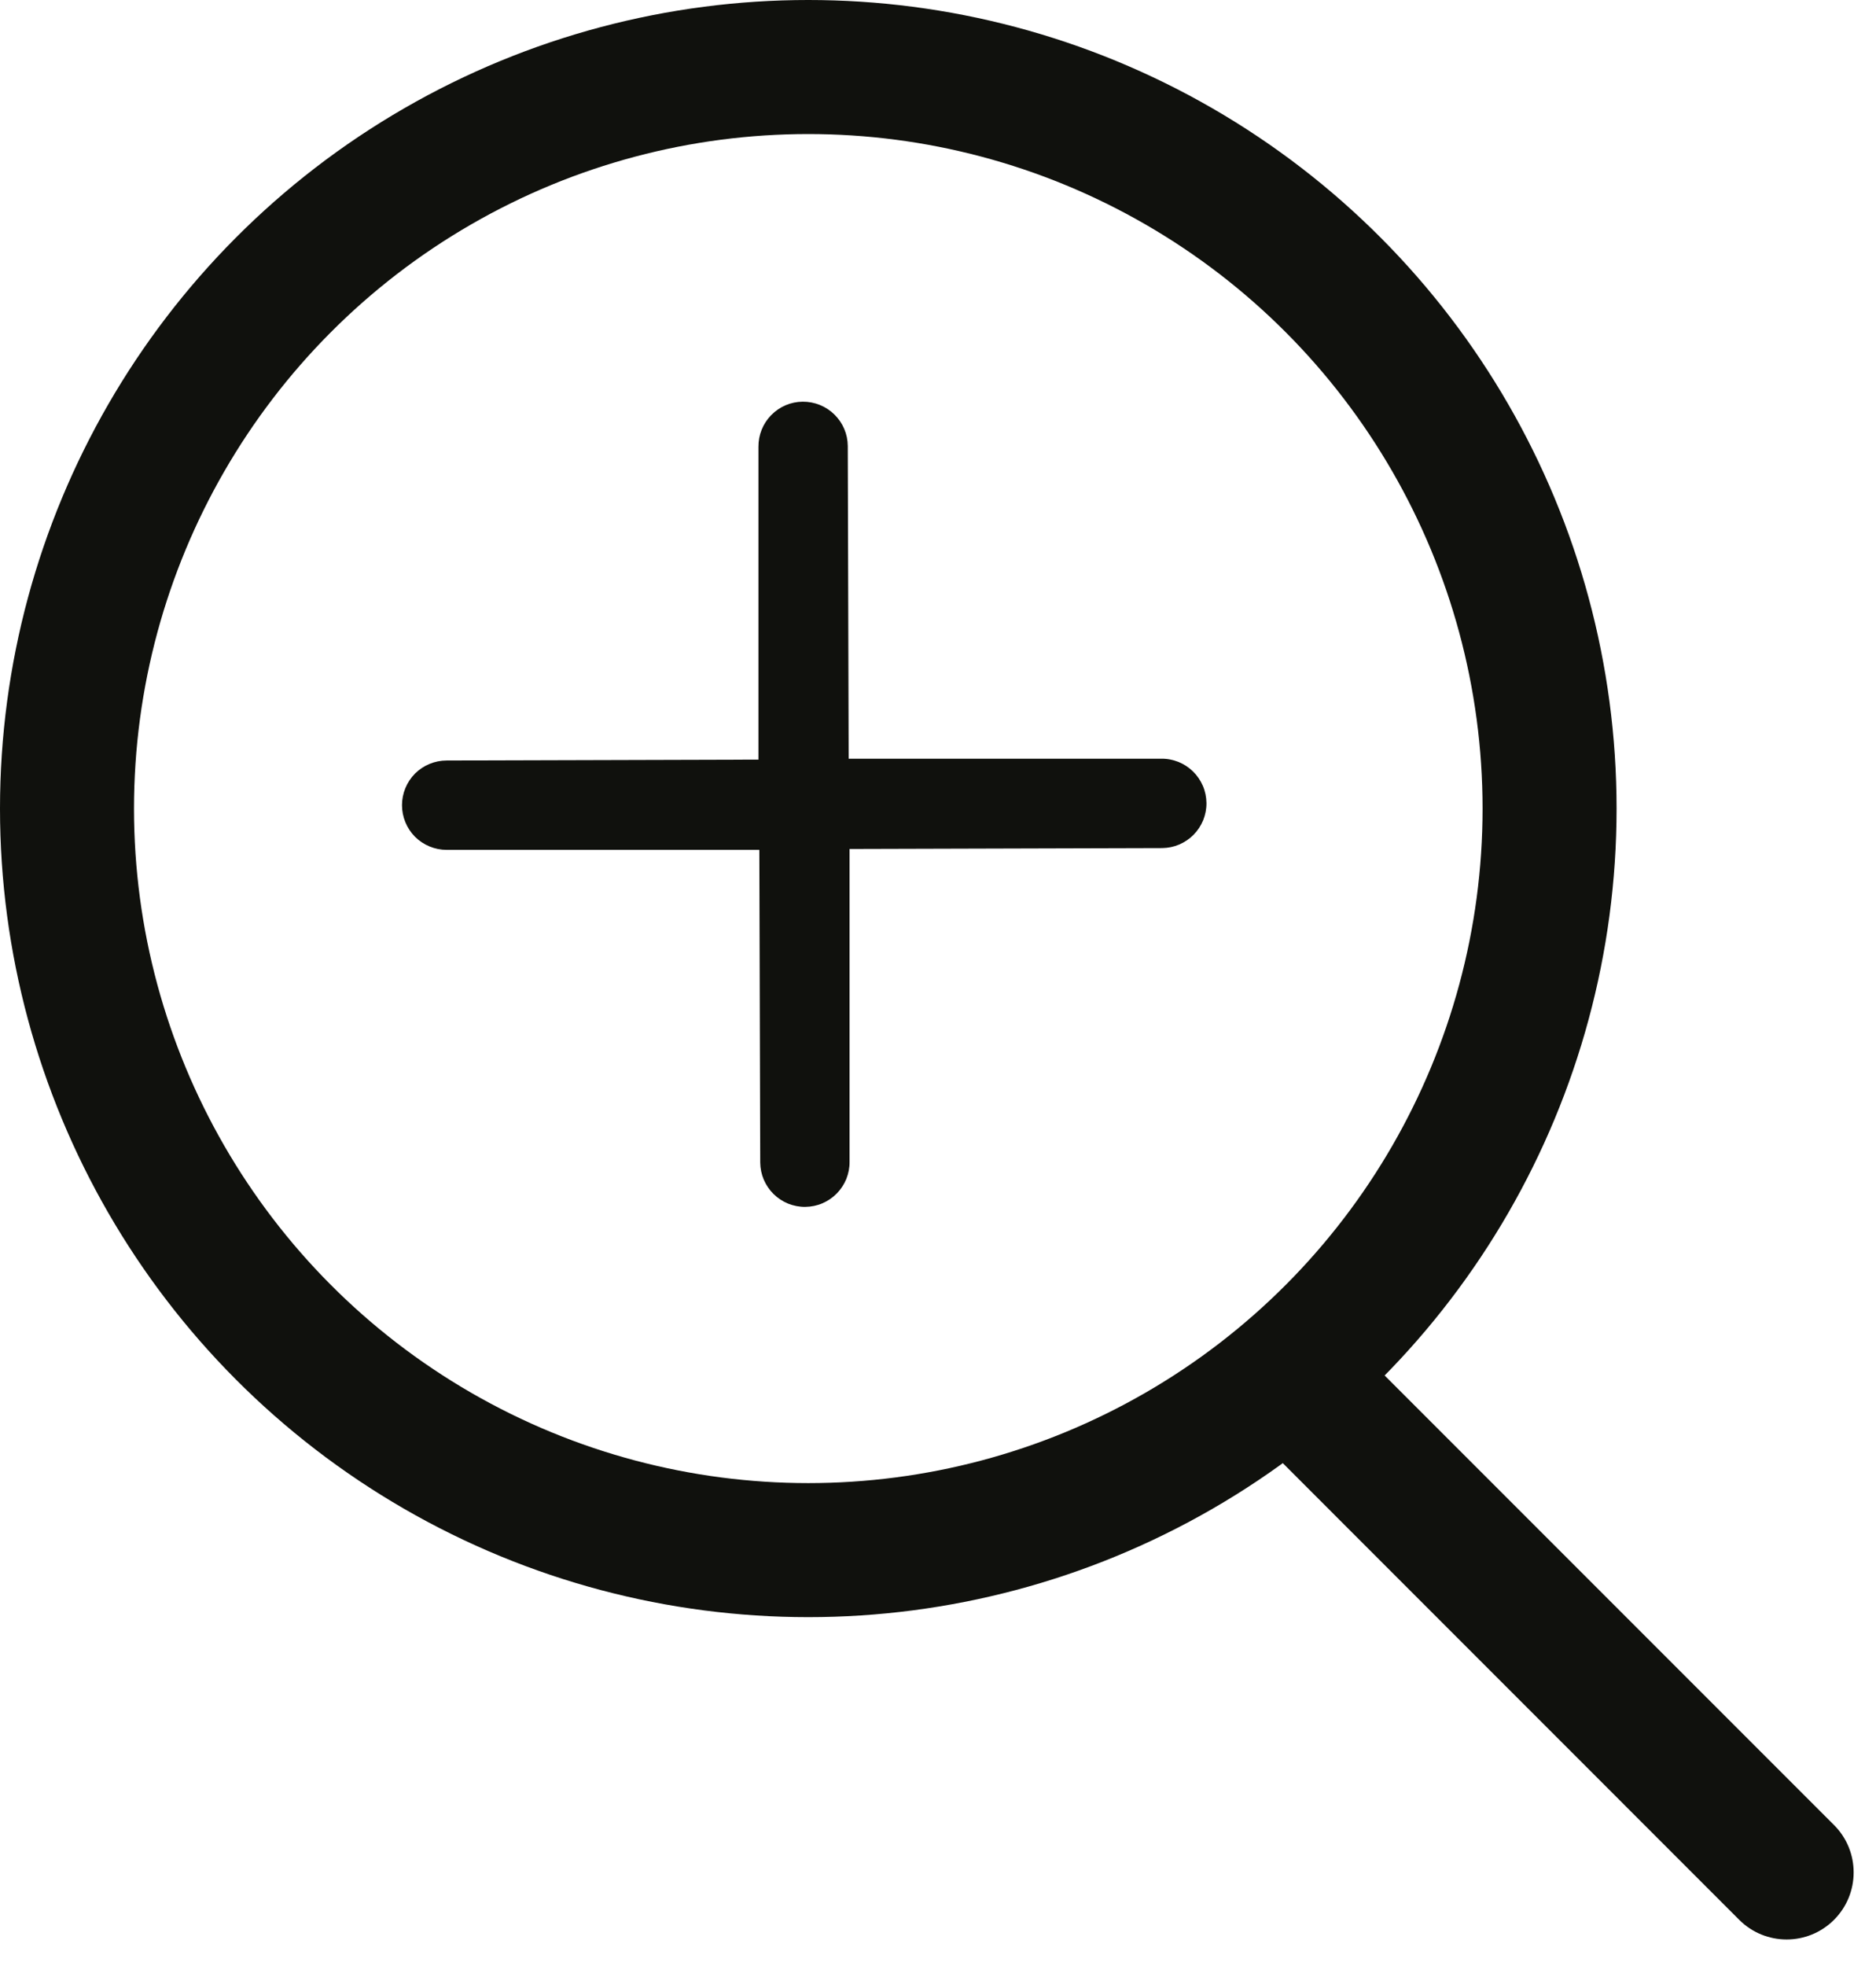
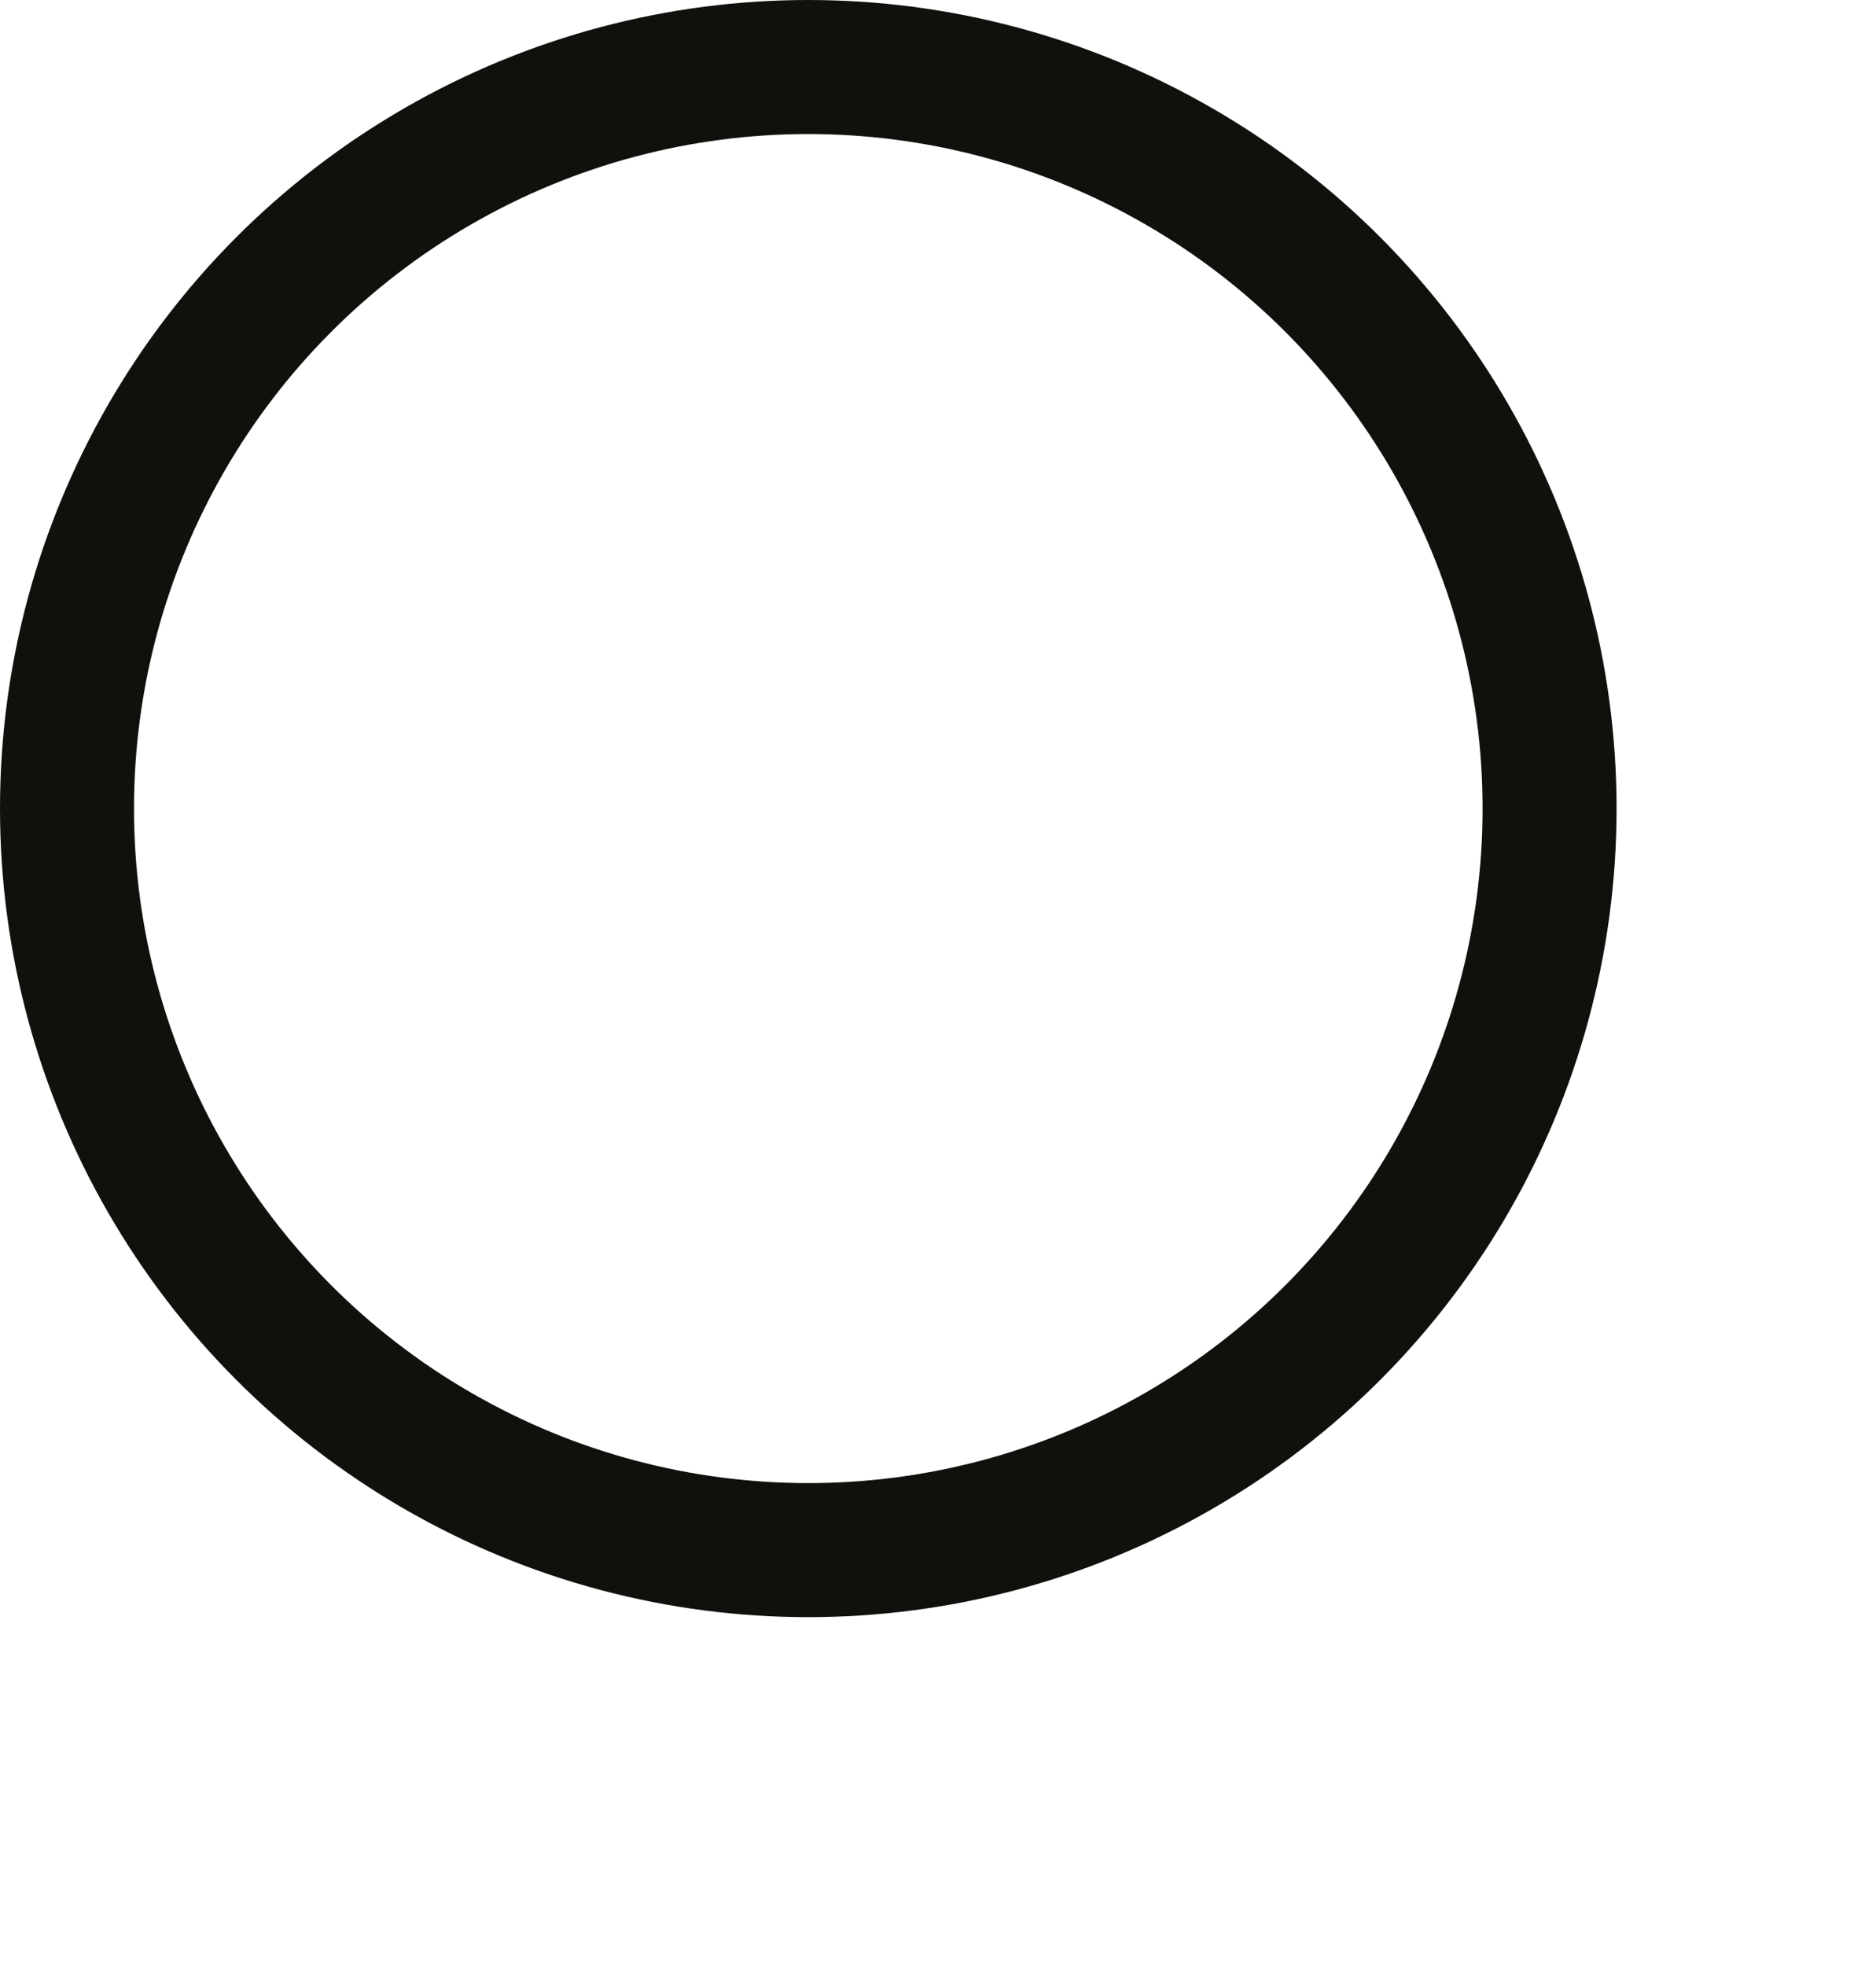
<svg xmlns="http://www.w3.org/2000/svg" width="21" height="22" viewBox="0 0 21 22" fill="none">
  <circle cx="9.048" cy="9.048" r="8.298" stroke="#10110D" stroke-width="1.5" />
-   <path d="M19.469 21.483C19.762 21.776 20.237 21.776 20.53 21.483C20.823 21.19 20.823 20.715 20.53 20.422L19.999 20.952L19.469 21.483ZM14.285 15.238L13.755 15.768L19.469 21.483L19.999 20.952L20.53 20.422L14.816 14.708L14.285 15.238Z" fill="#10110D" />
  <g clip-path="url(#clip0_7500_7419)">
-     <path fill-rule="evenodd" clip-rule="evenodd" d="M5 8.51C4.867 8.51 4.74 8.563 4.646 8.656C4.553 8.75 4.5 8.877 4.5 9.01C4.5 9.143 4.553 9.27 4.646 9.364C4.74 9.457 4.867 9.51 5 9.51H8.5L8.51 13.01C8.511 13.076 8.524 13.14 8.55 13.201C8.576 13.261 8.613 13.316 8.66 13.362C8.707 13.408 8.762 13.444 8.823 13.469C8.884 13.493 8.949 13.506 9.015 13.505C9.081 13.504 9.146 13.491 9.206 13.465C9.266 13.439 9.321 13.402 9.367 13.355C9.413 13.308 9.449 13.253 9.474 13.192C9.498 13.131 9.511 13.066 9.51 13V9.5L13.01 9.49C13.076 9.489 13.14 9.476 13.201 9.45C13.261 9.424 13.316 9.387 13.362 9.34C13.408 9.293 13.444 9.238 13.469 9.177C13.493 9.116 13.506 9.051 13.505 8.985C13.504 8.919 13.491 8.854 13.465 8.794C13.439 8.734 13.402 8.679 13.355 8.633C13.308 8.587 13.253 8.551 13.192 8.526C13.131 8.502 13.066 8.489 13 8.49H9.5L9.49 4.99C9.489 4.857 9.435 4.731 9.34 4.638C9.245 4.545 9.118 4.494 8.985 4.495C8.852 4.496 8.726 4.55 8.633 4.645C8.54 4.74 8.489 4.867 8.49 5V8.5L4.99 8.51H5Z" fill="#10110D" />
-   </g>
+     </g>
  <defs>
    <clipPath id="clip0_7500_7419">
-       <rect width="10" height="10" fill="white" transform="translate(4 4)" />
-     </clipPath>
+       </clipPath>
  </defs>
</svg>